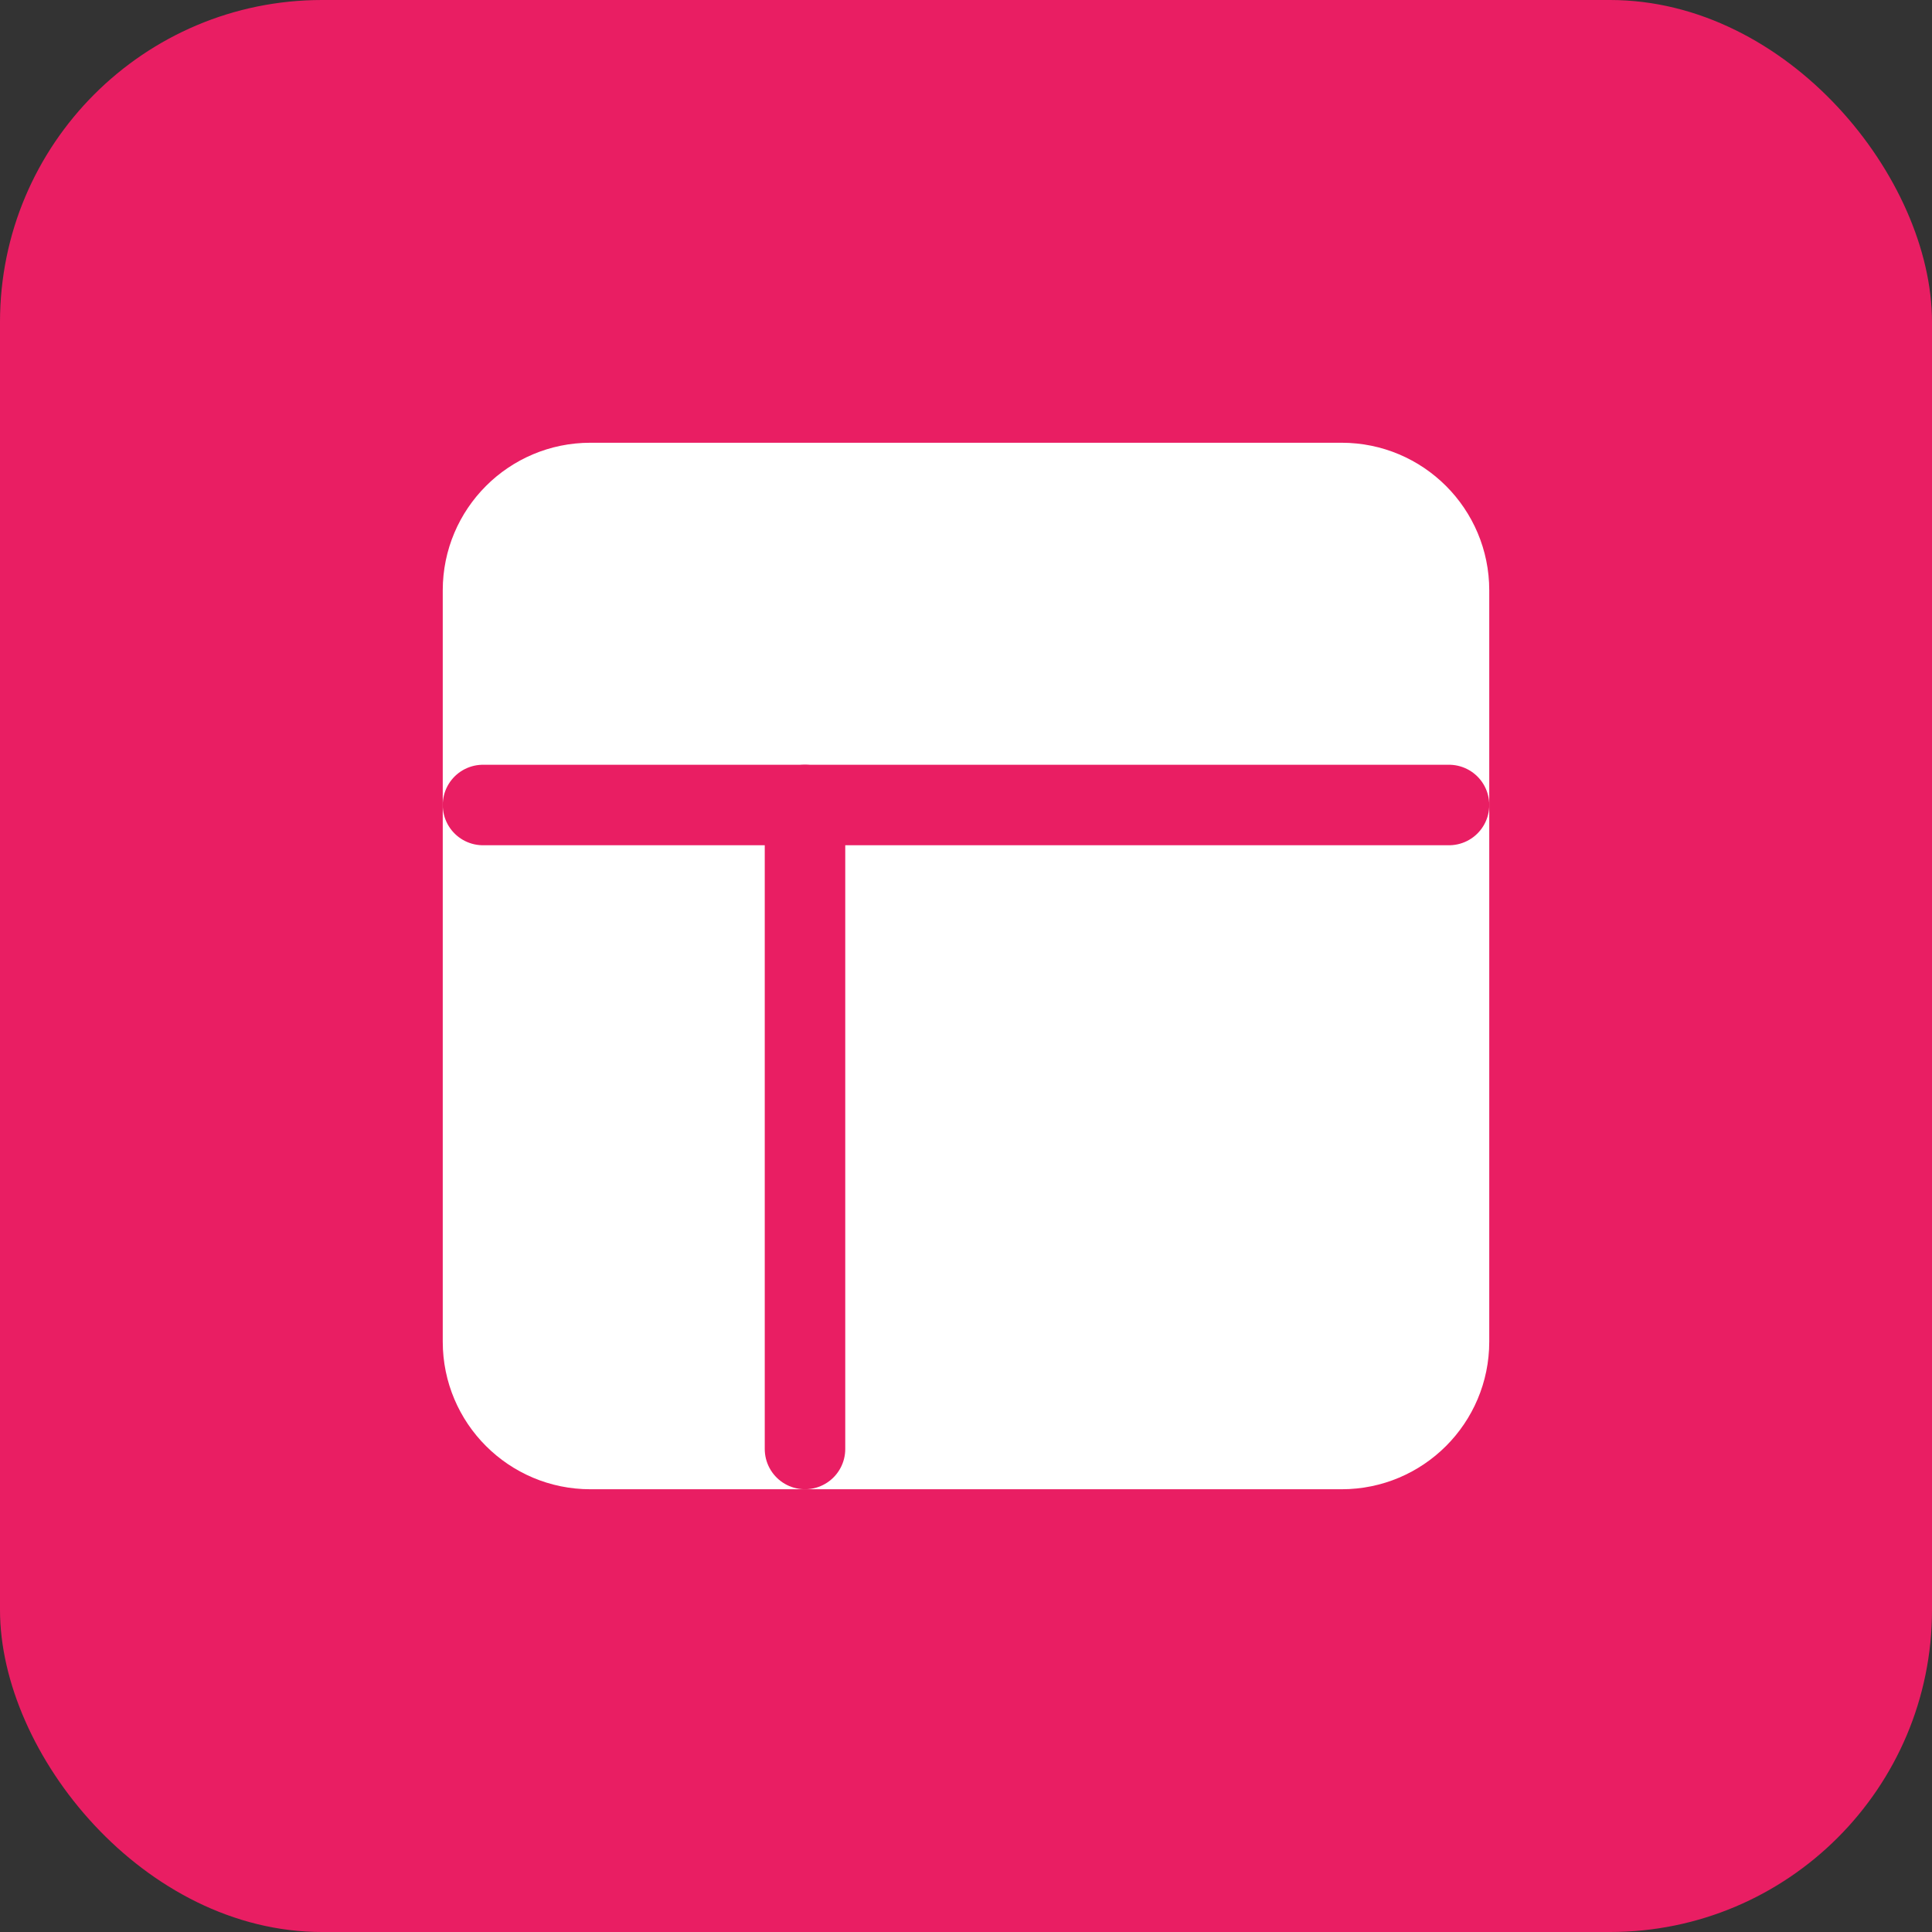
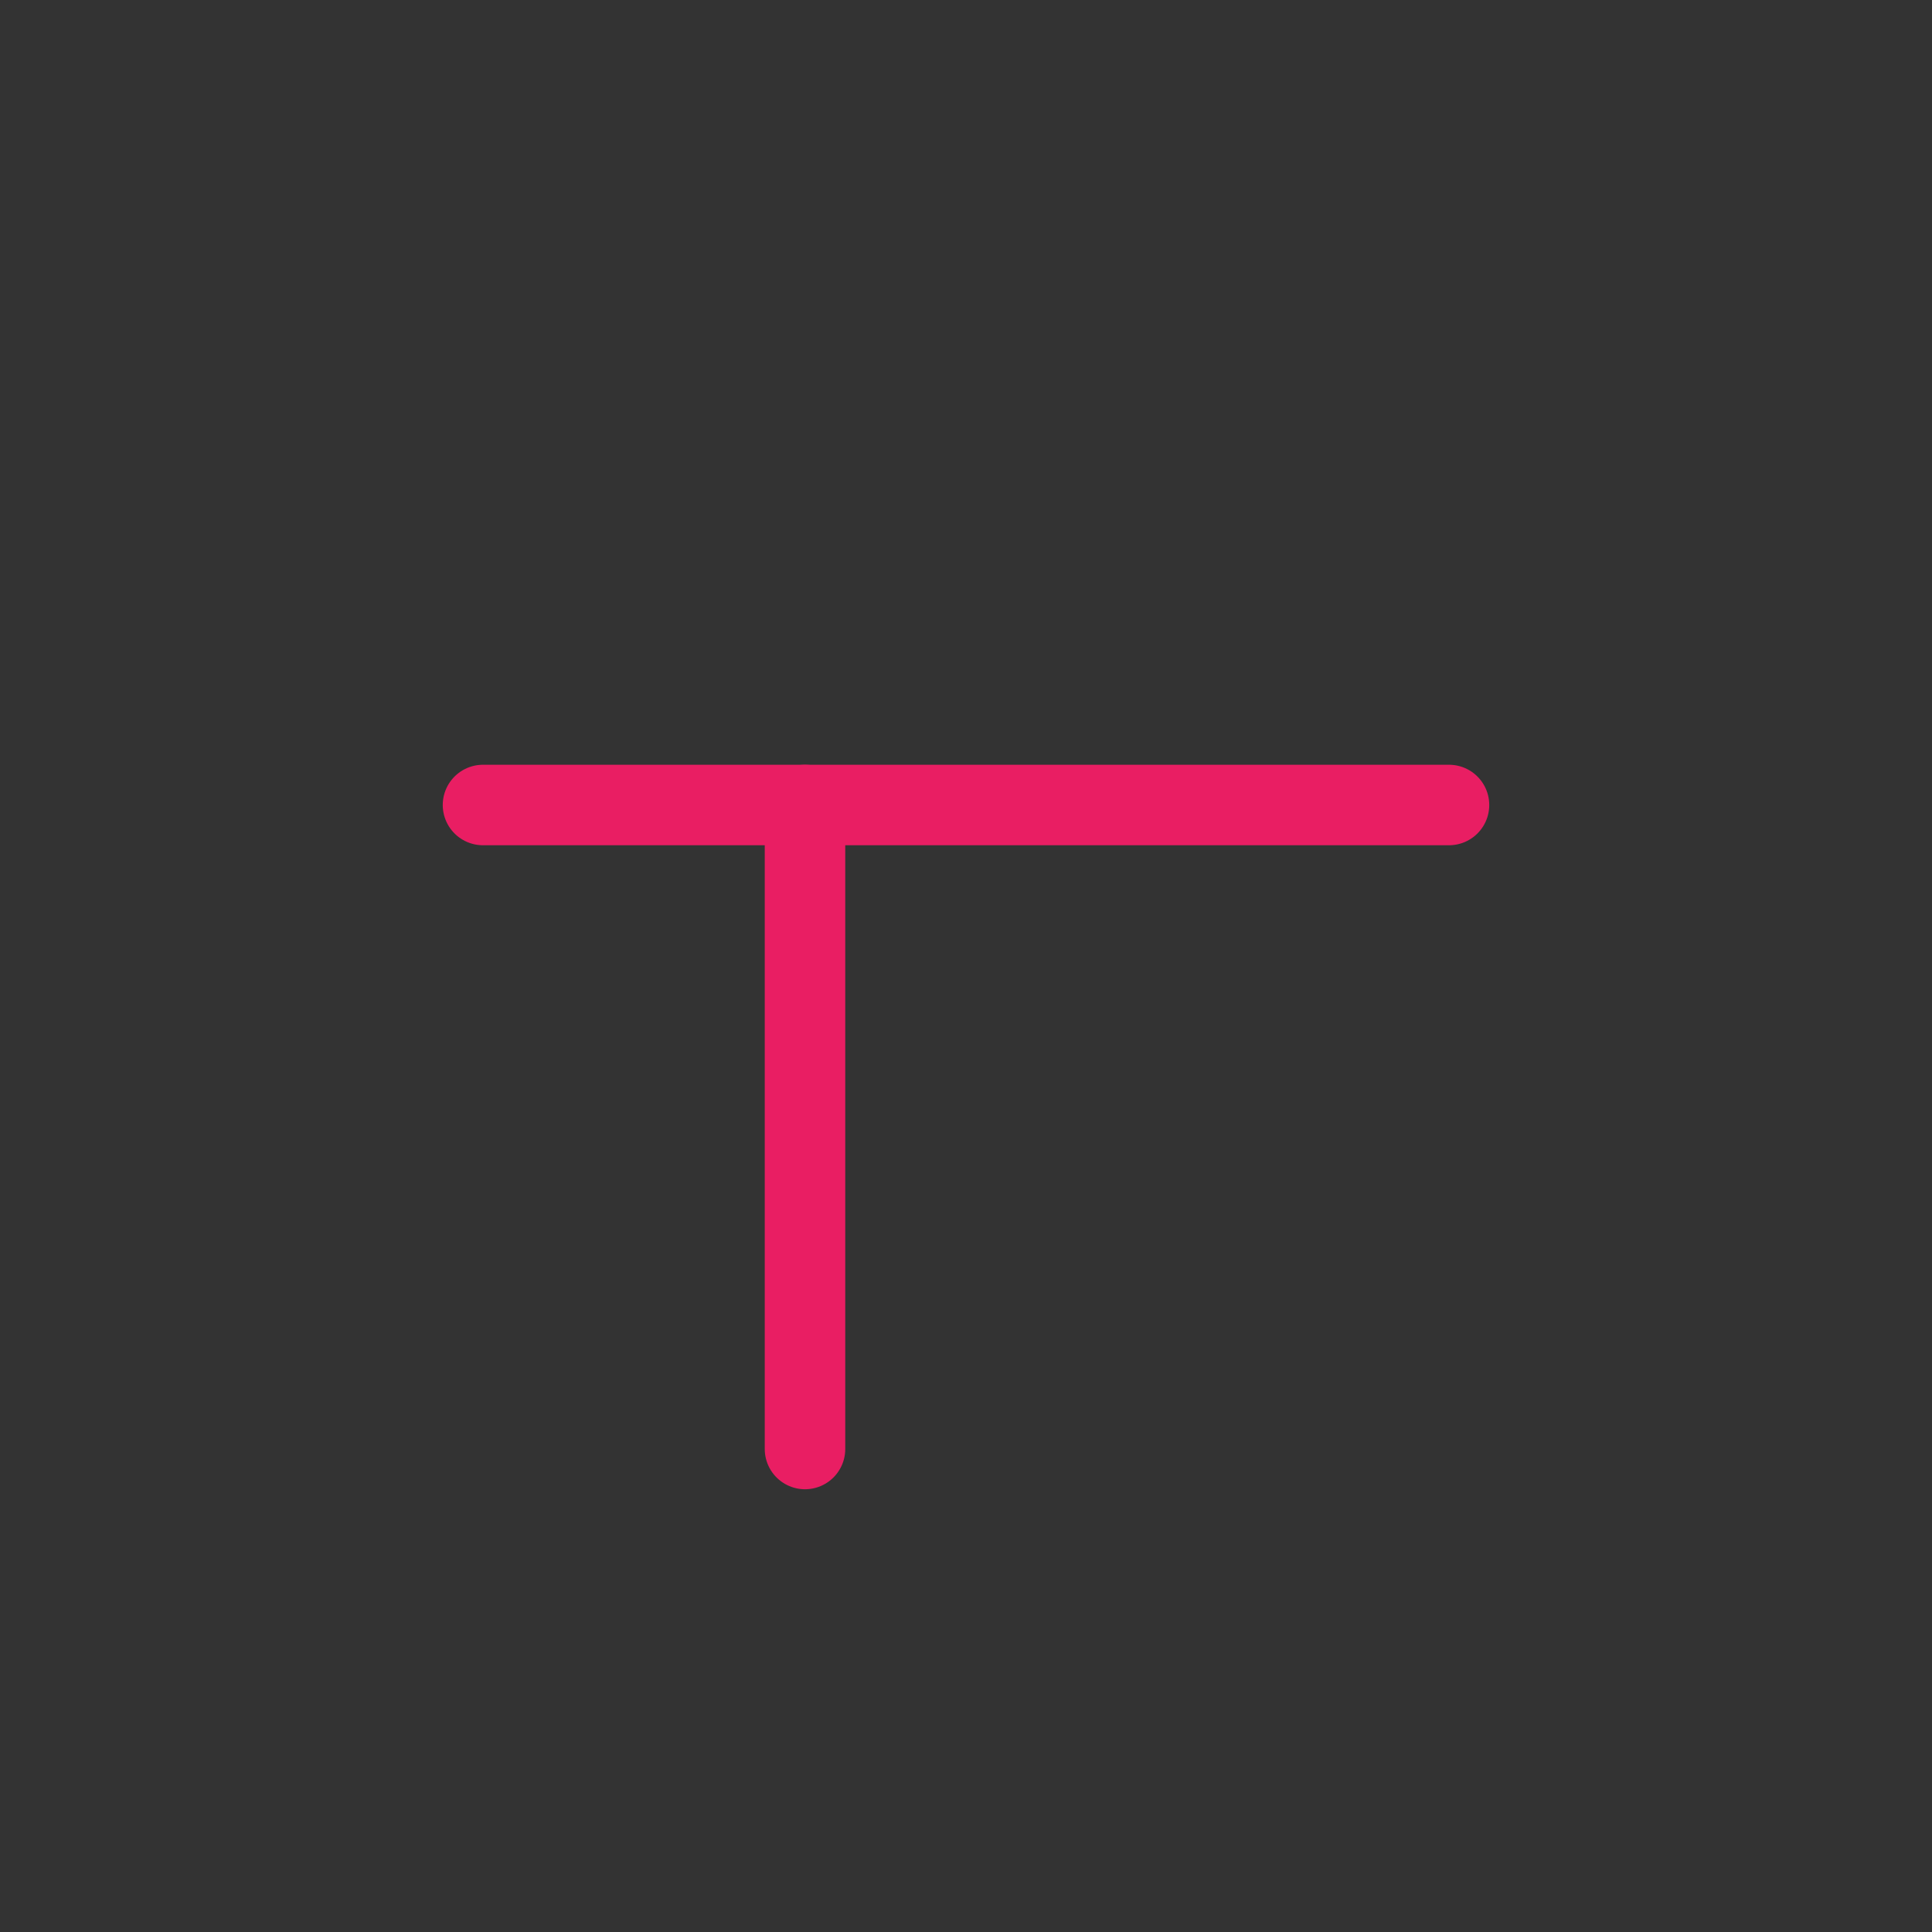
<svg xmlns="http://www.w3.org/2000/svg" width="24" height="24" viewBox="0 0 24 24" fill="none">
  <rect x="0" y="0" width="24" height="24" fill="#333333" stroke="none" />
-   <rect width="24" height="24" rx="4" fill="#E91E63" />
-   <path d="M16.667 6H7.333C6.597 6 6 6.597 6 7.333V16.667C6 17.403 6.597 18 7.333 18H16.667C17.403 18 18 17.403 18 16.667V7.333C18 6.597 17.403 6 16.667 6Z" fill="white" stroke="white" stroke-linecap="round" stroke-linejoin="round" />
  <path d="M6 10H18" stroke="#E91E63" stroke-linecap="round" stroke-linejoin="round" />
  <path d="M10 18V10" stroke="#E91E63" stroke-linecap="round" stroke-linejoin="round" />
</svg>